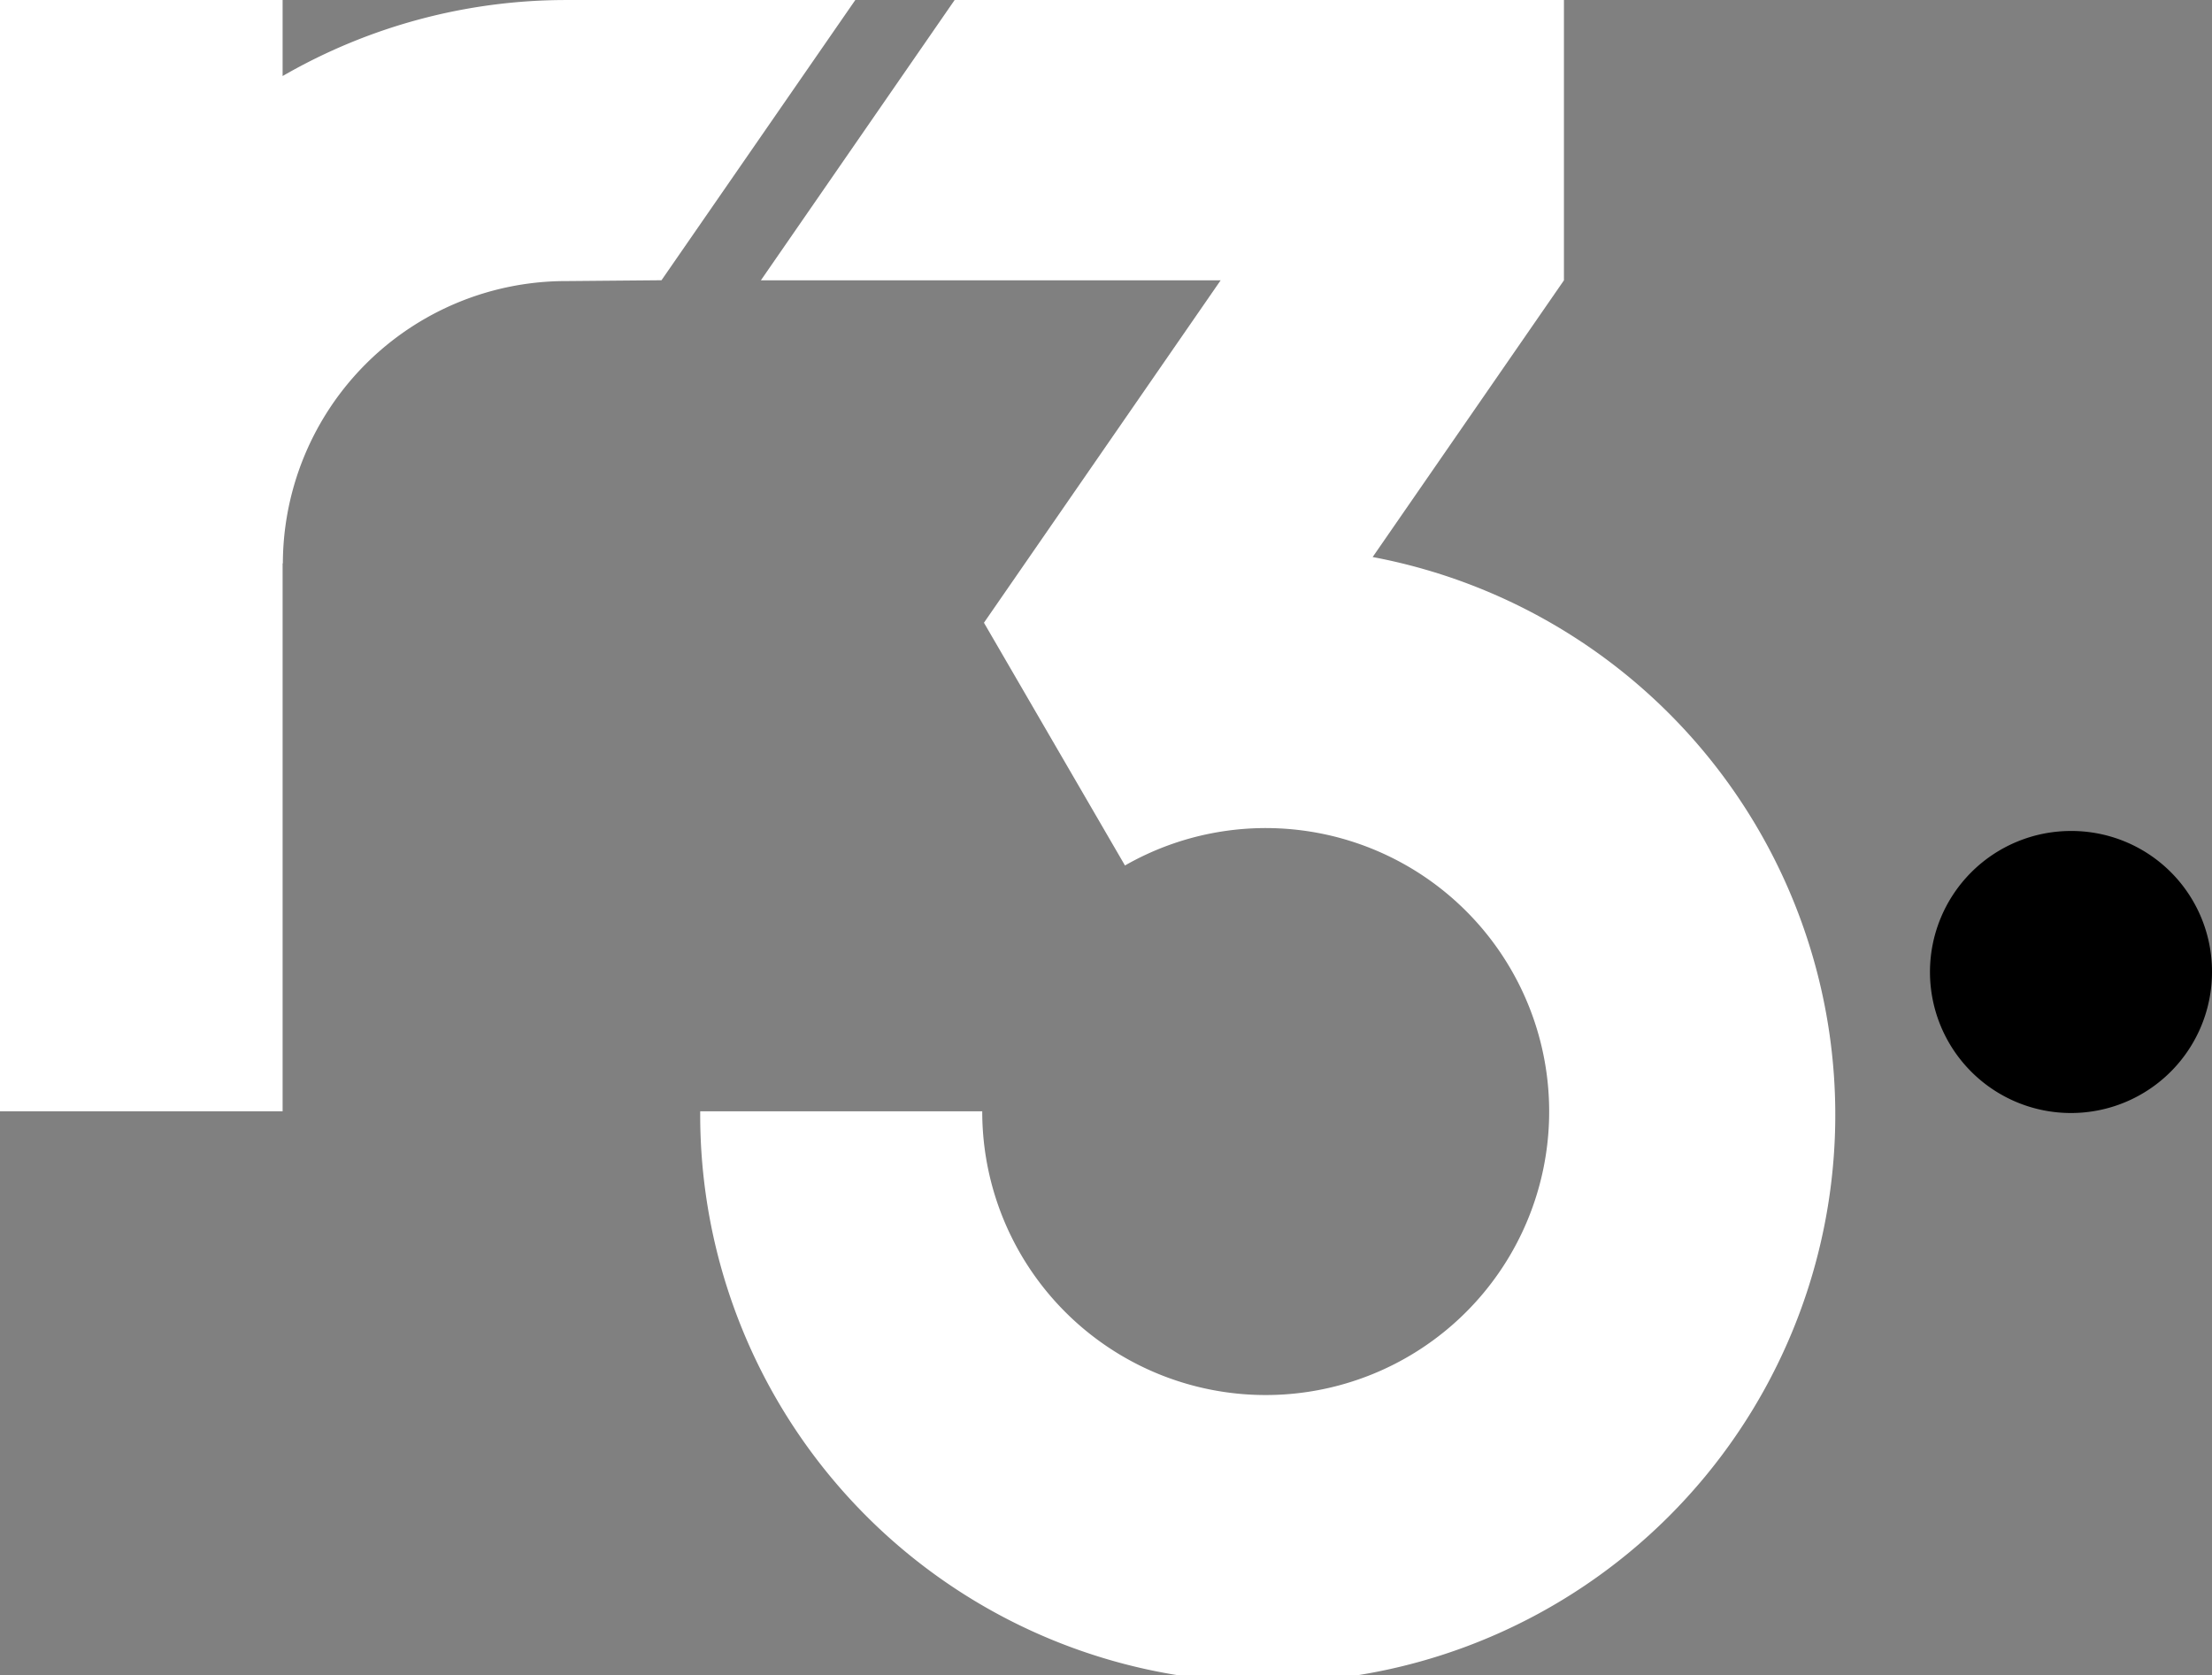
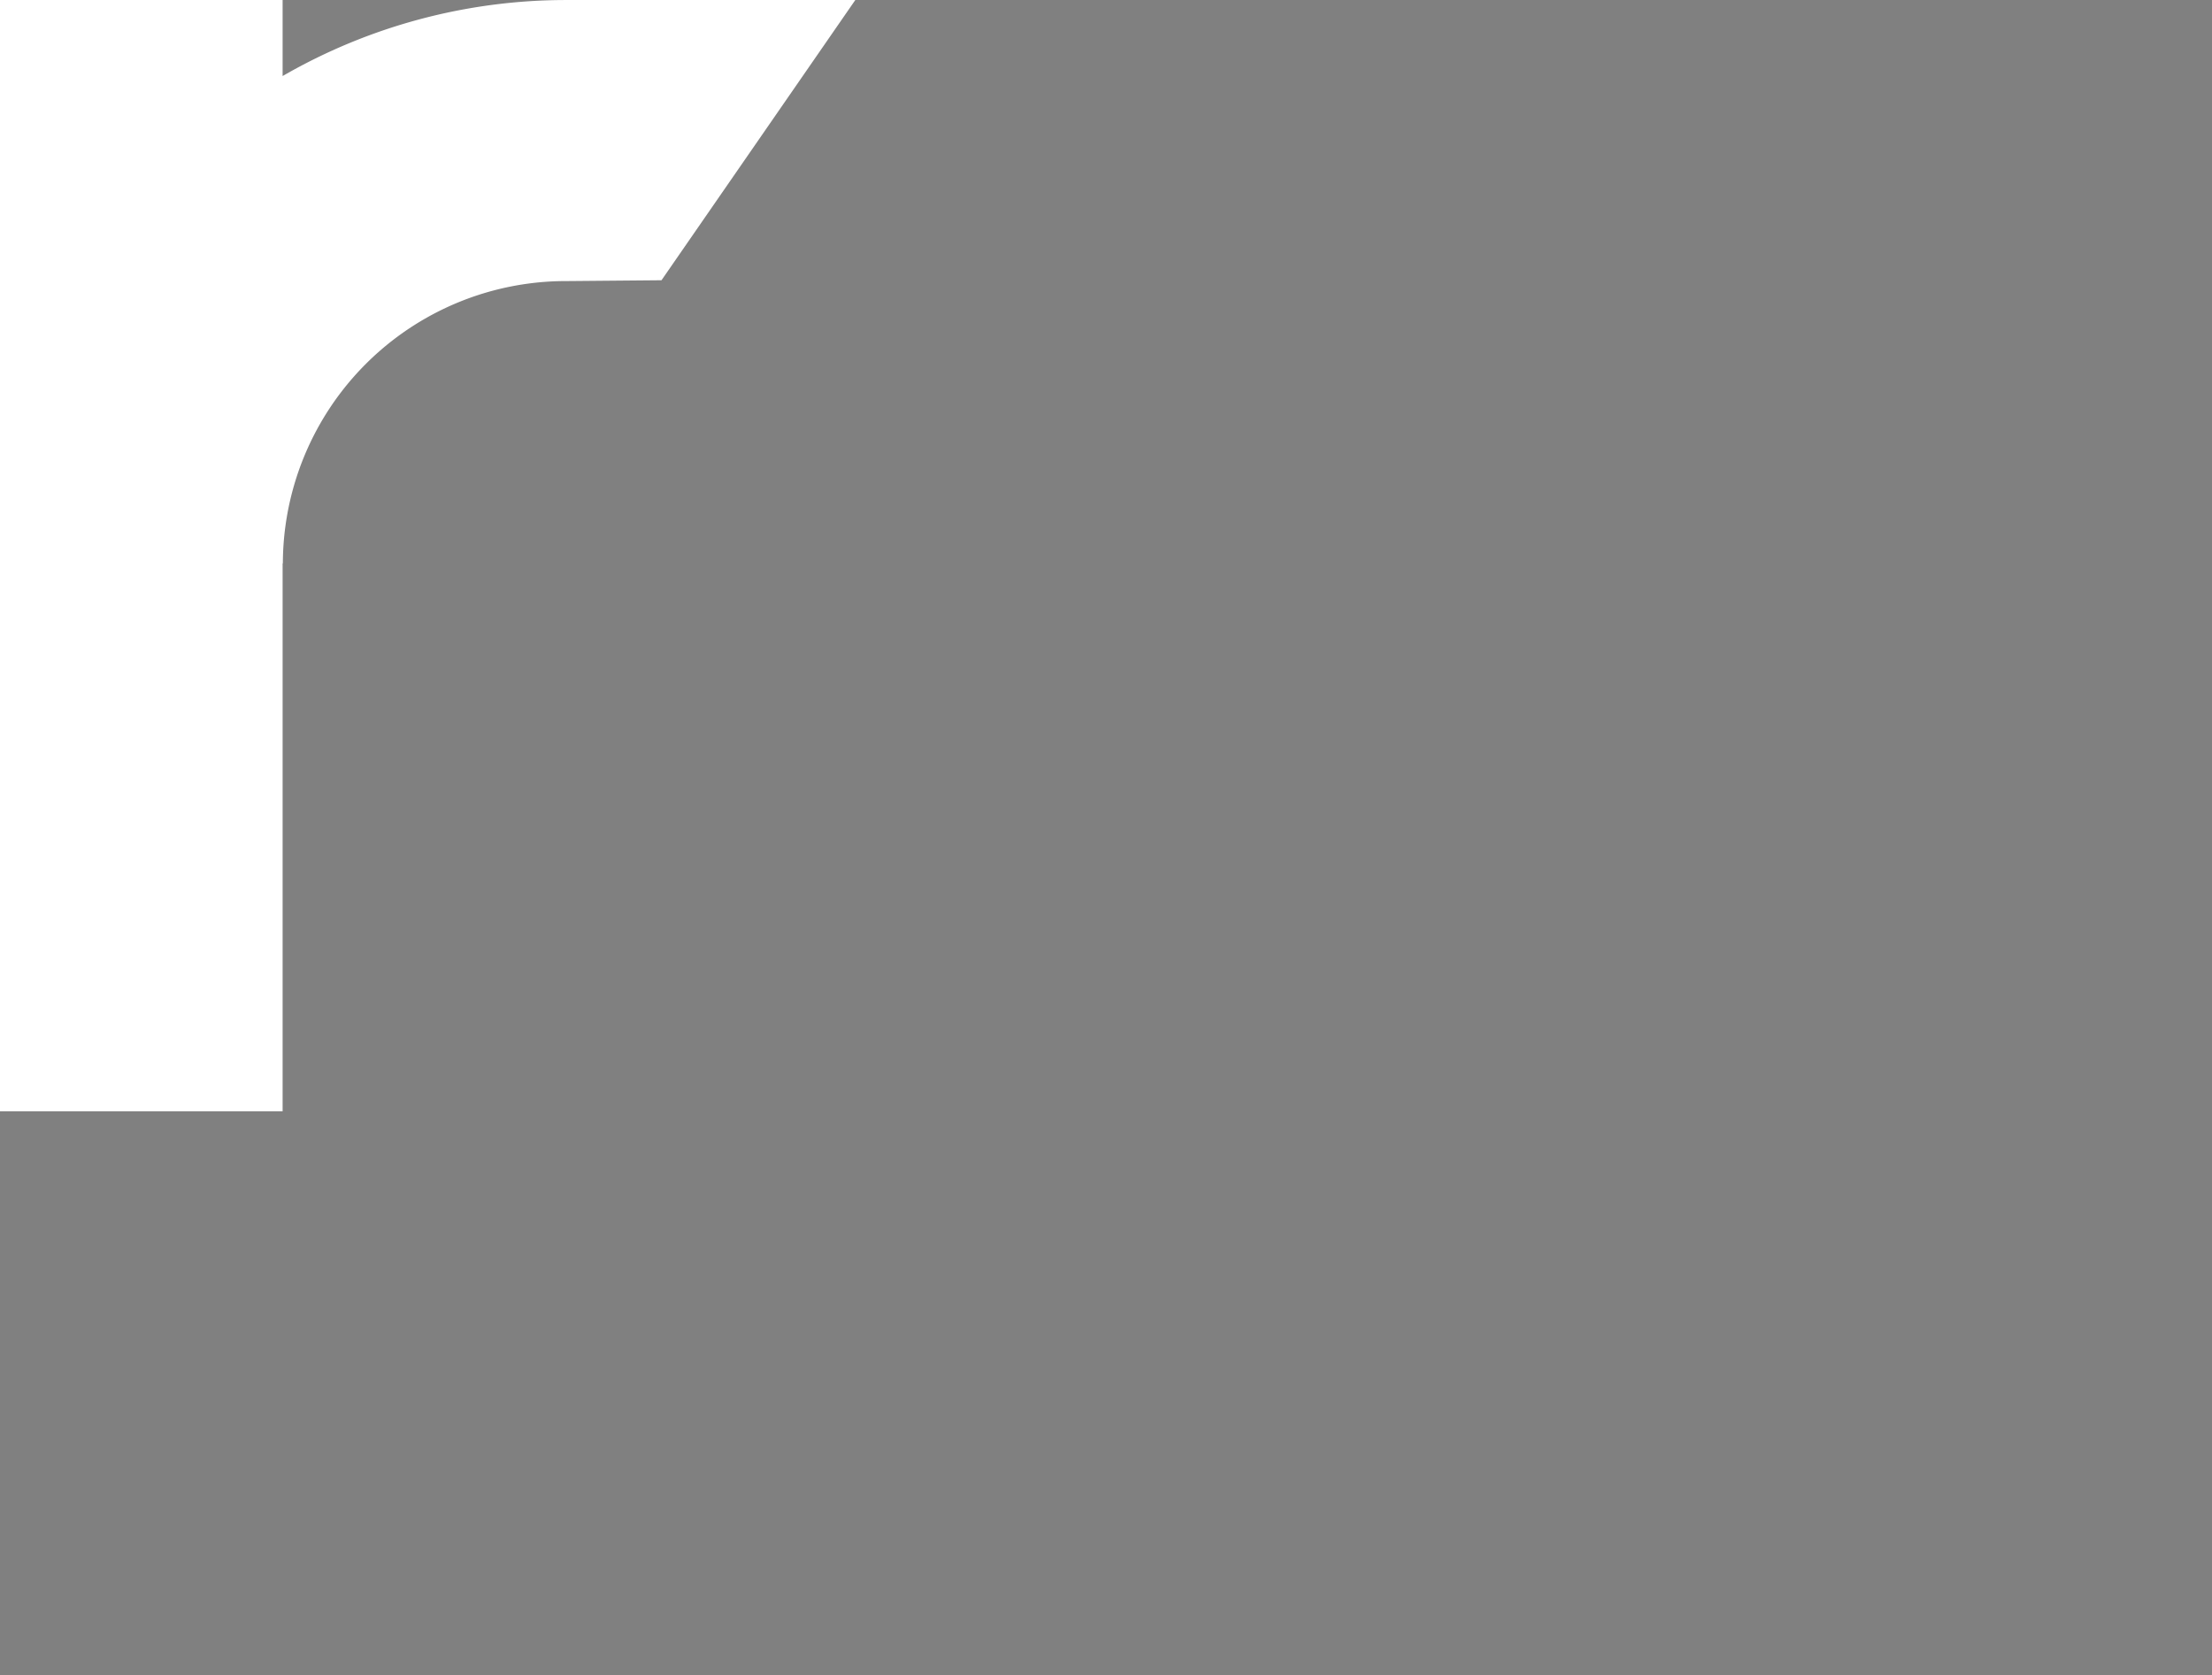
<svg xmlns="http://www.w3.org/2000/svg" width="80" height="60.587" viewBox="0 0 80 60.587">
  <rect x="0" y="0" width="80" height="60.587" fill="#808080" stroke="none" />
-   <path d="M133.536,59.458a5.1,5.1,0,1,1-5.1-5.069,5.084,5.084,0,0,1,5.1,5.069" transform="translate(-53.536 -24.337)" />
-   <path d="M69.334,21.279l6.917-10.006V1.135H54.215L47.207,11.273H63.835l-8.56,12.383,5.1,8.779a10.252,10.252,0,1,1-5.162,8.889h-10.2a20.526,20.526,0,1,0,24.32-20.044" transform="translate(-19.689 -1.135)" fill="#fff" />
  <path d="M20.916,1.136A20.5,20.5,0,0,0,10.637,3.885V1.136H.416V41.325H10.637V21.509h.009A10.238,10.238,0,0,1,20.916,11.3h0l3.424-.03L31.349,1.136Z" transform="translate(-0.416 -1.135)" fill="#fff" />
</svg>